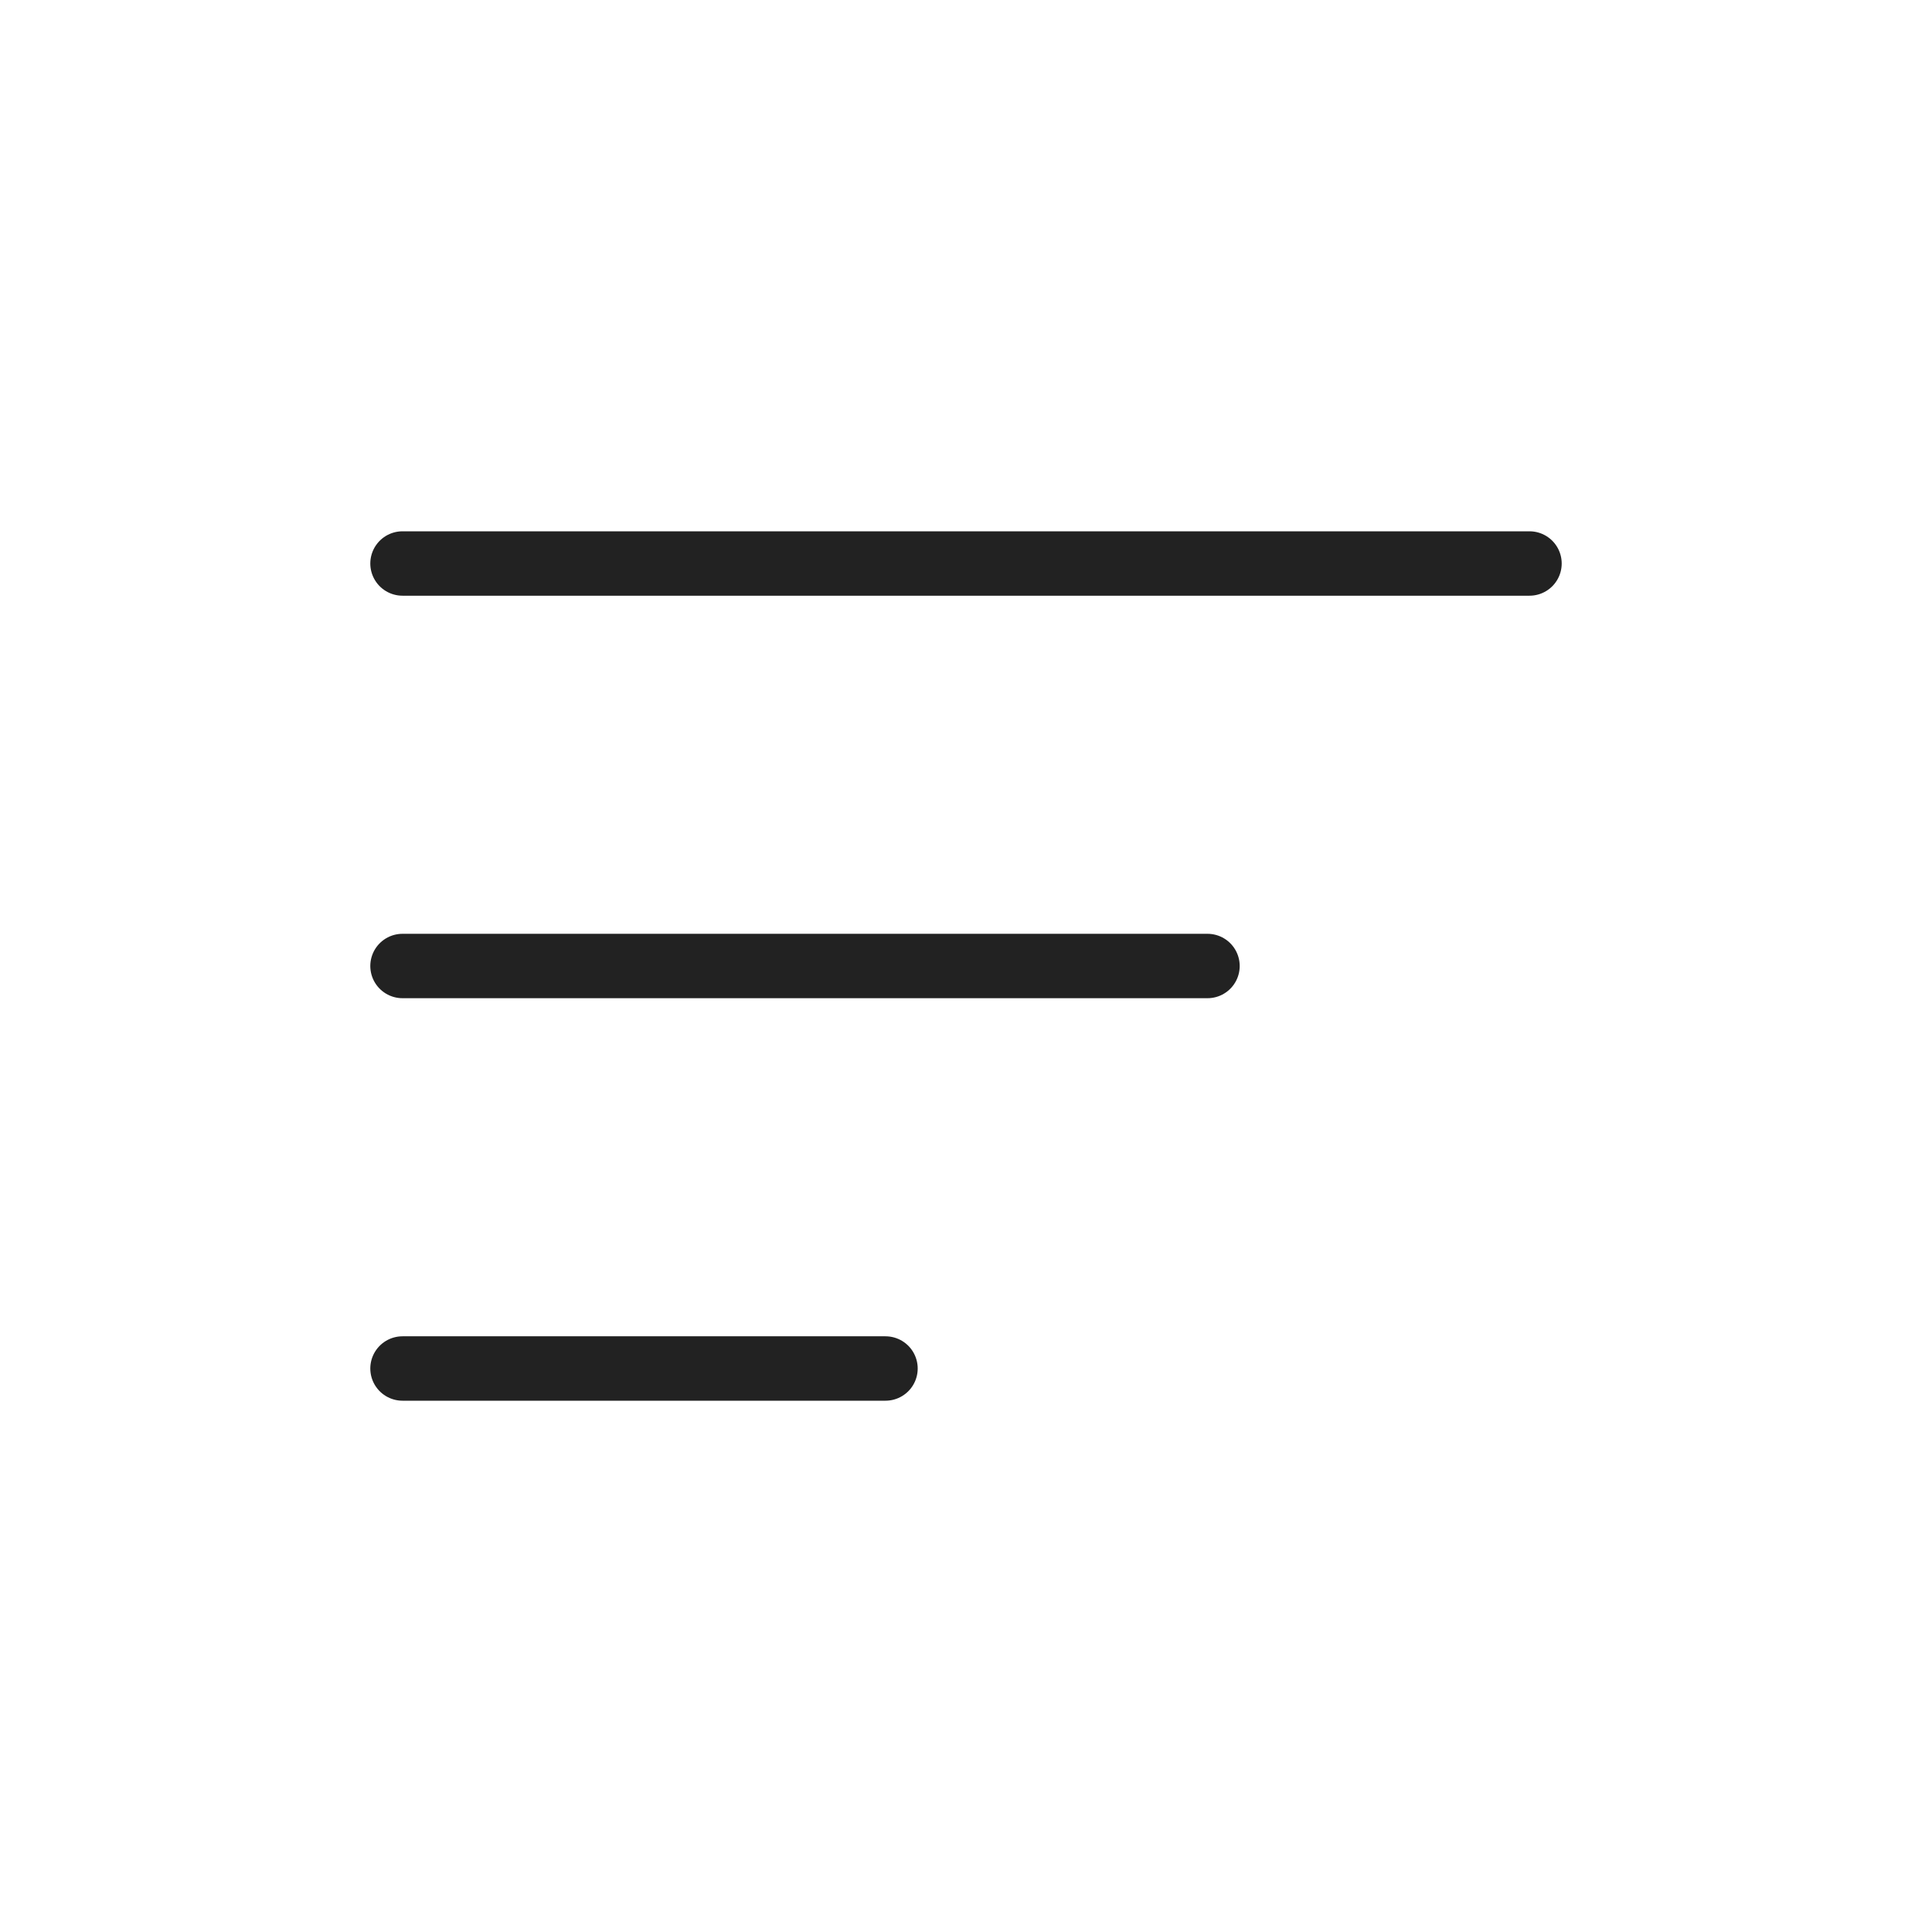
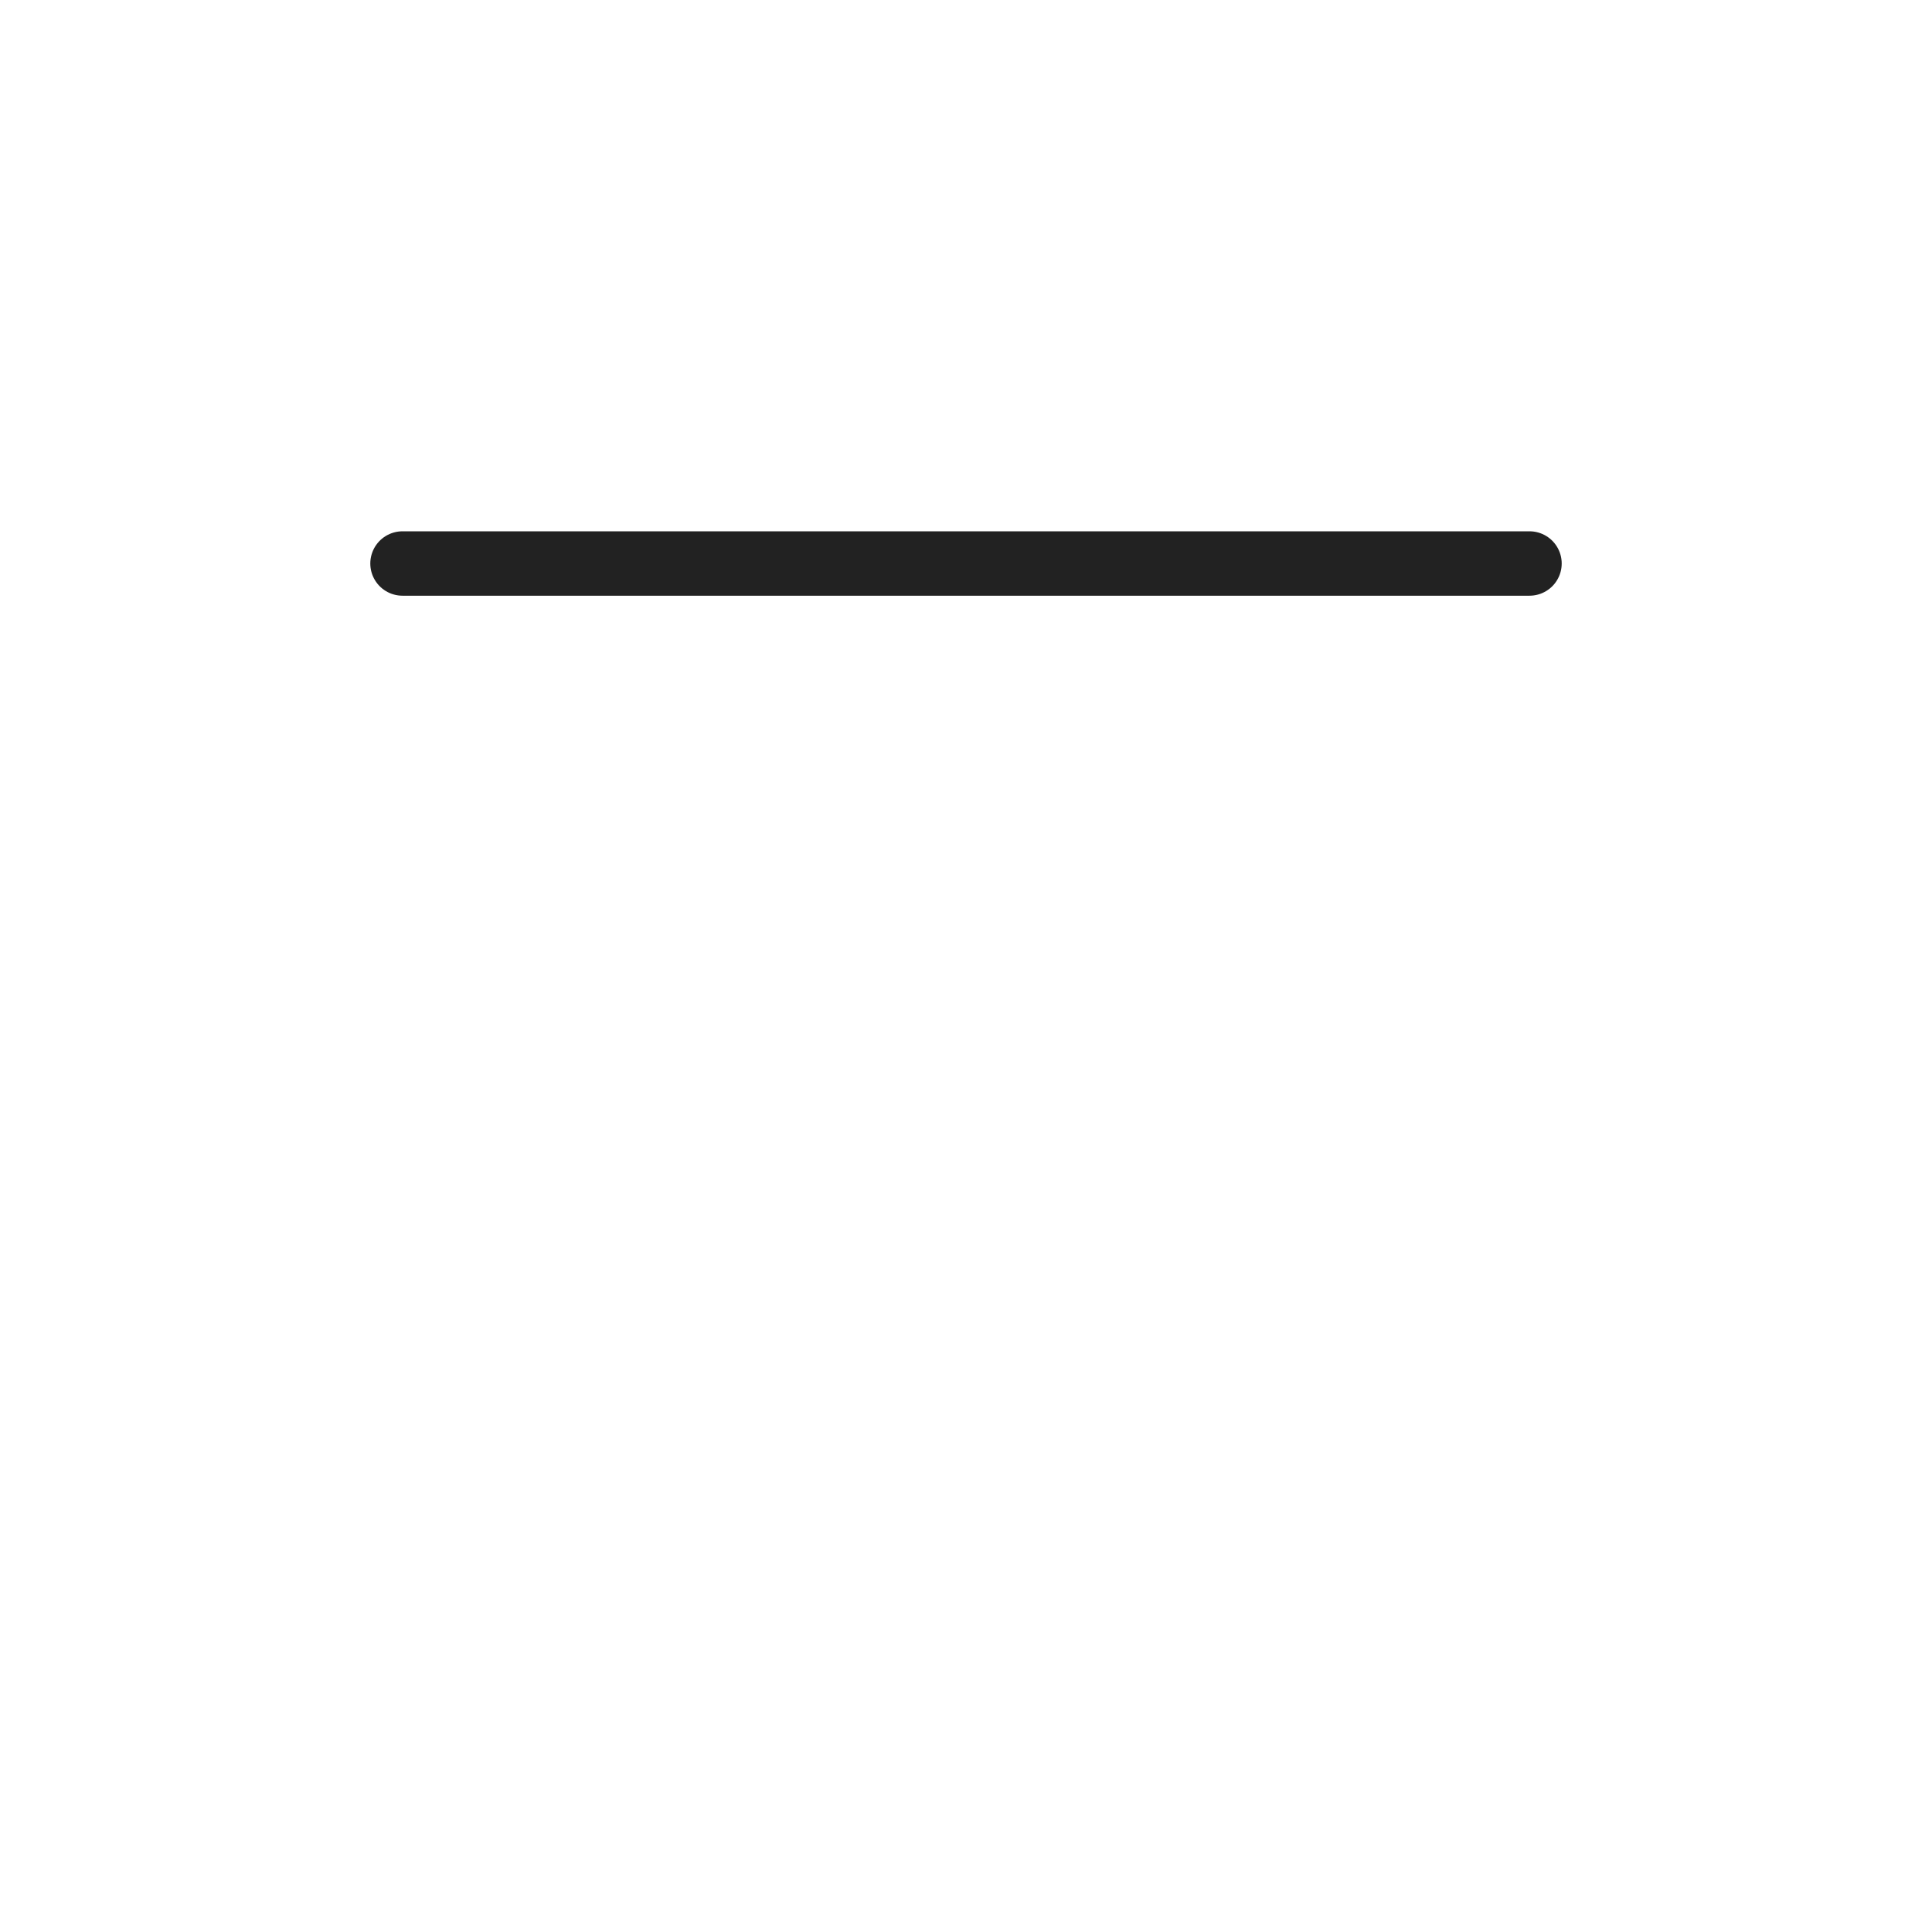
<svg xmlns="http://www.w3.org/2000/svg" width="30" height="30" viewBox="0 0 30 30" fill="none">
  <path d="M6.25 8.75H23.75" stroke="#222222" stroke-linecap="round" />
-   <path d="M6.25 15H18.75" stroke="#222222" stroke-linecap="round" />
-   <path d="M6.25 21.25H13.75" stroke="#222222" stroke-linecap="round" />
</svg>